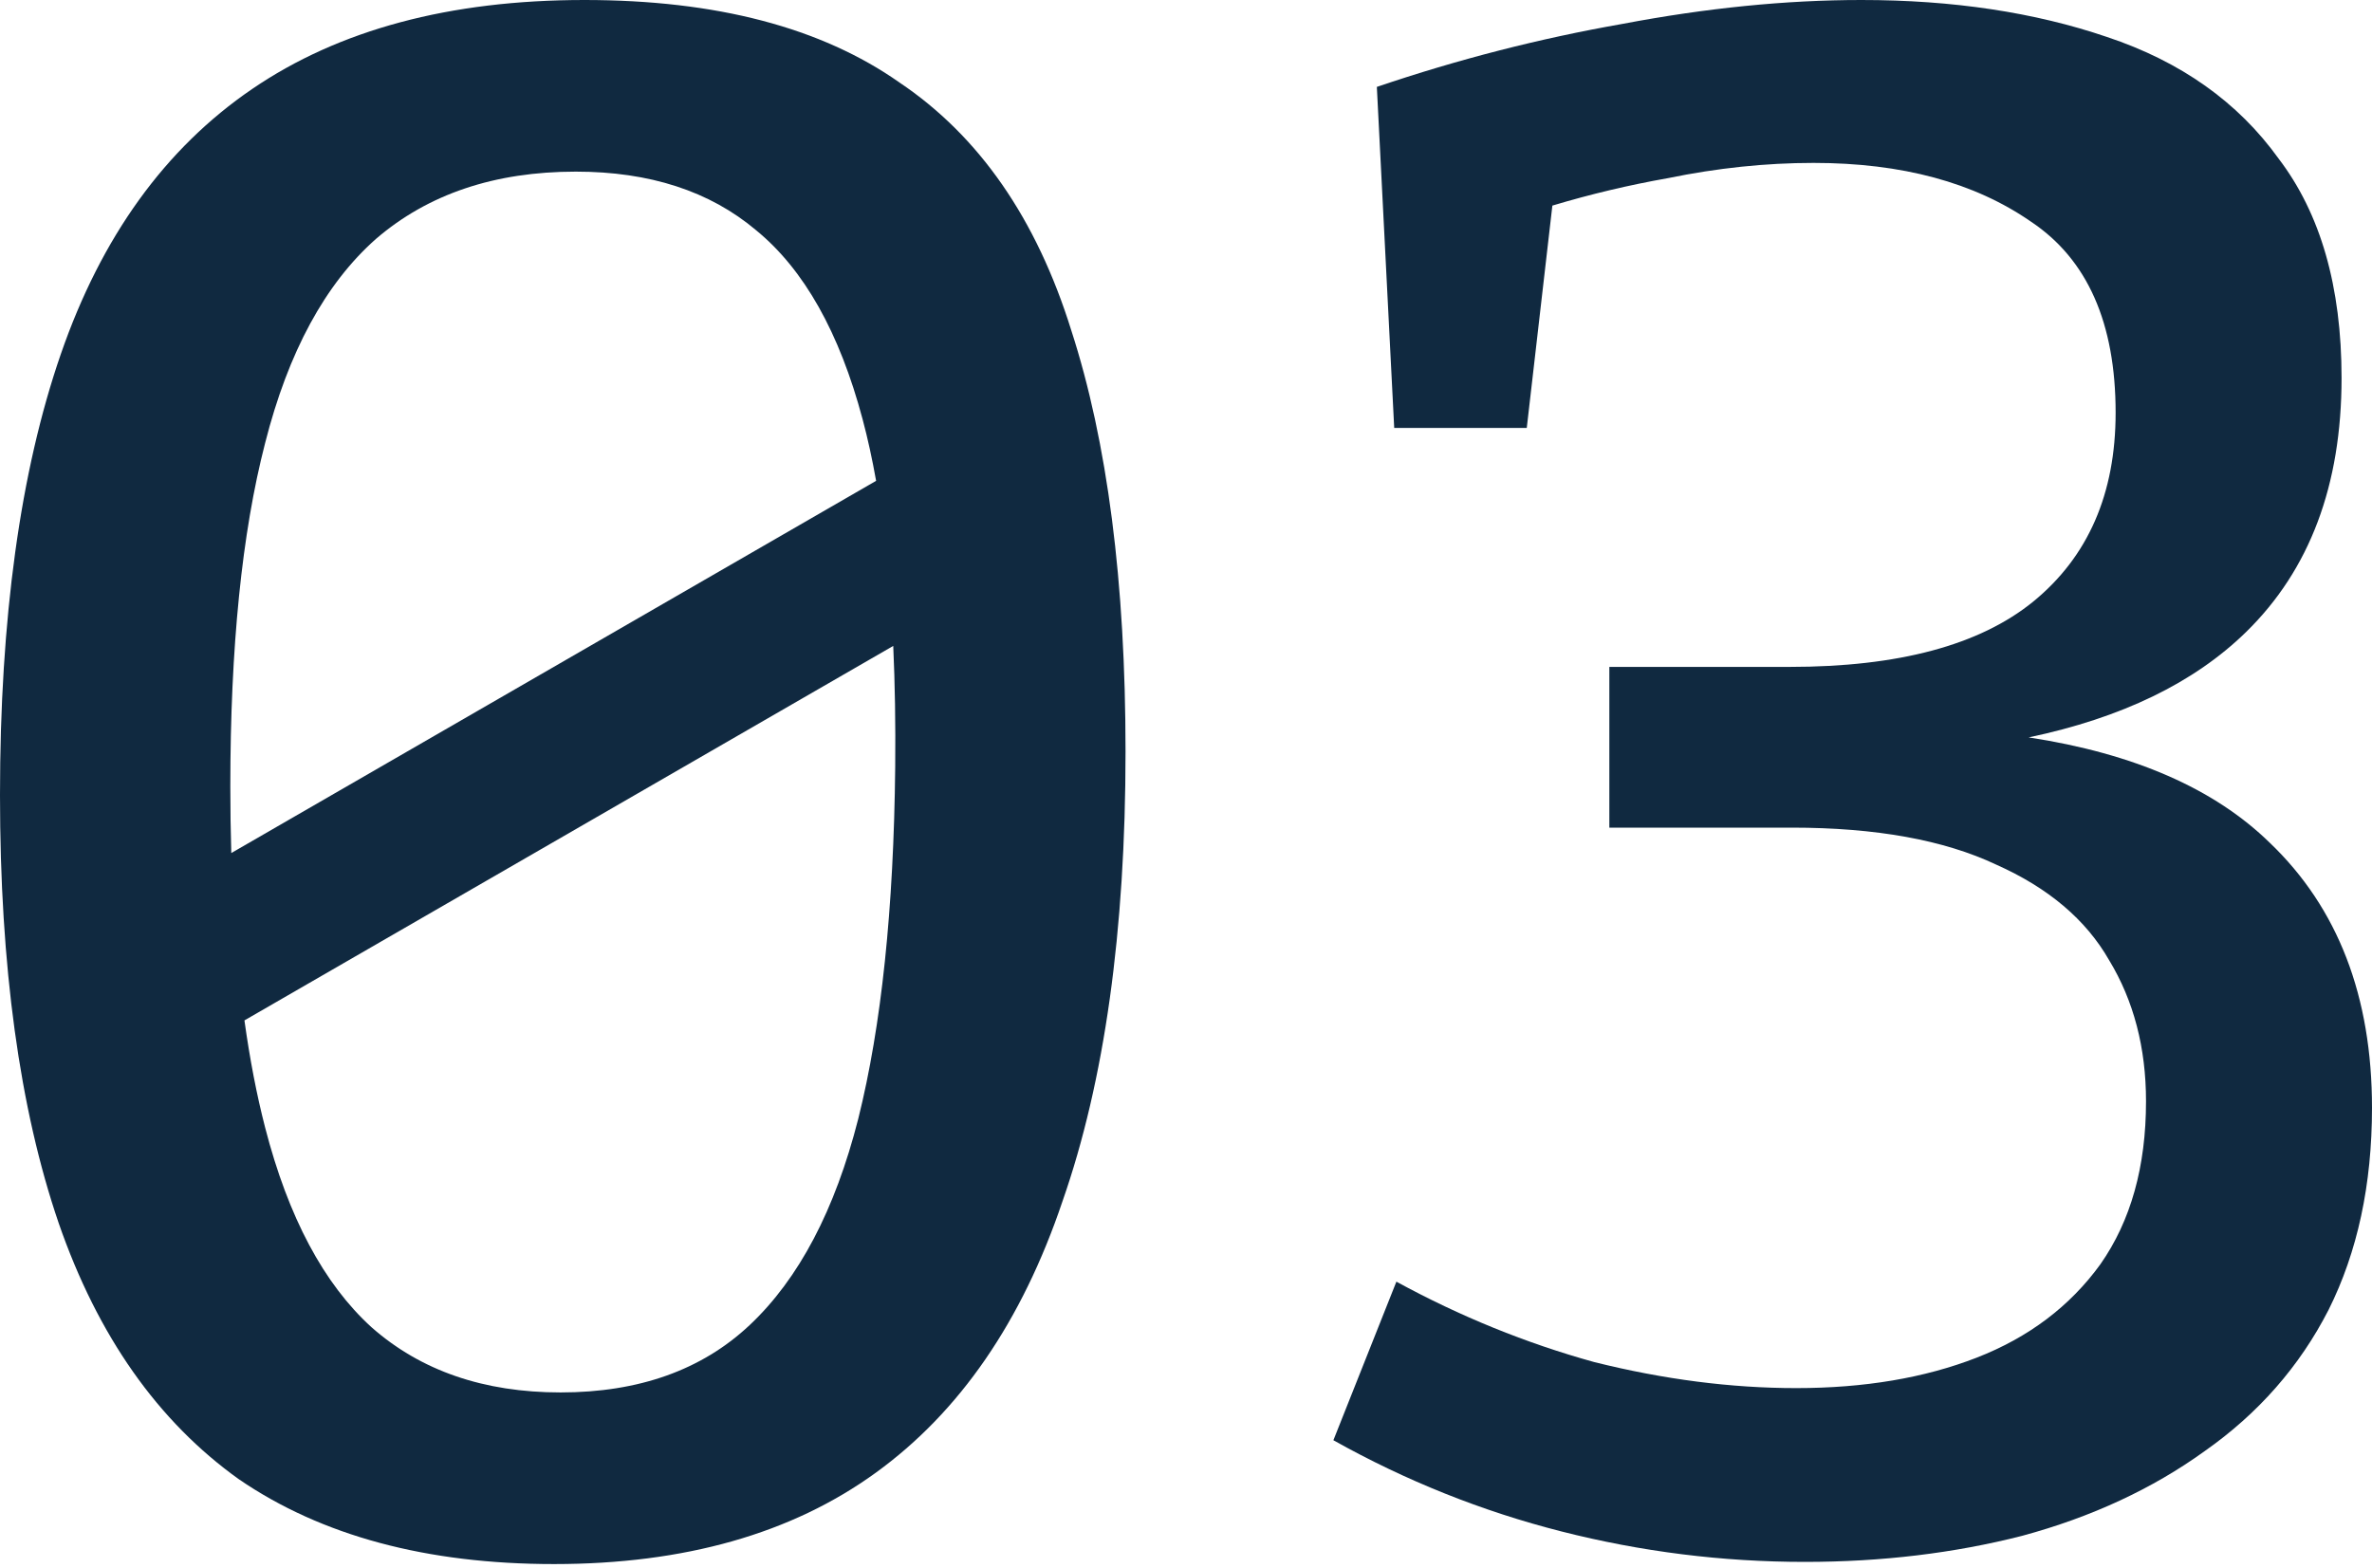
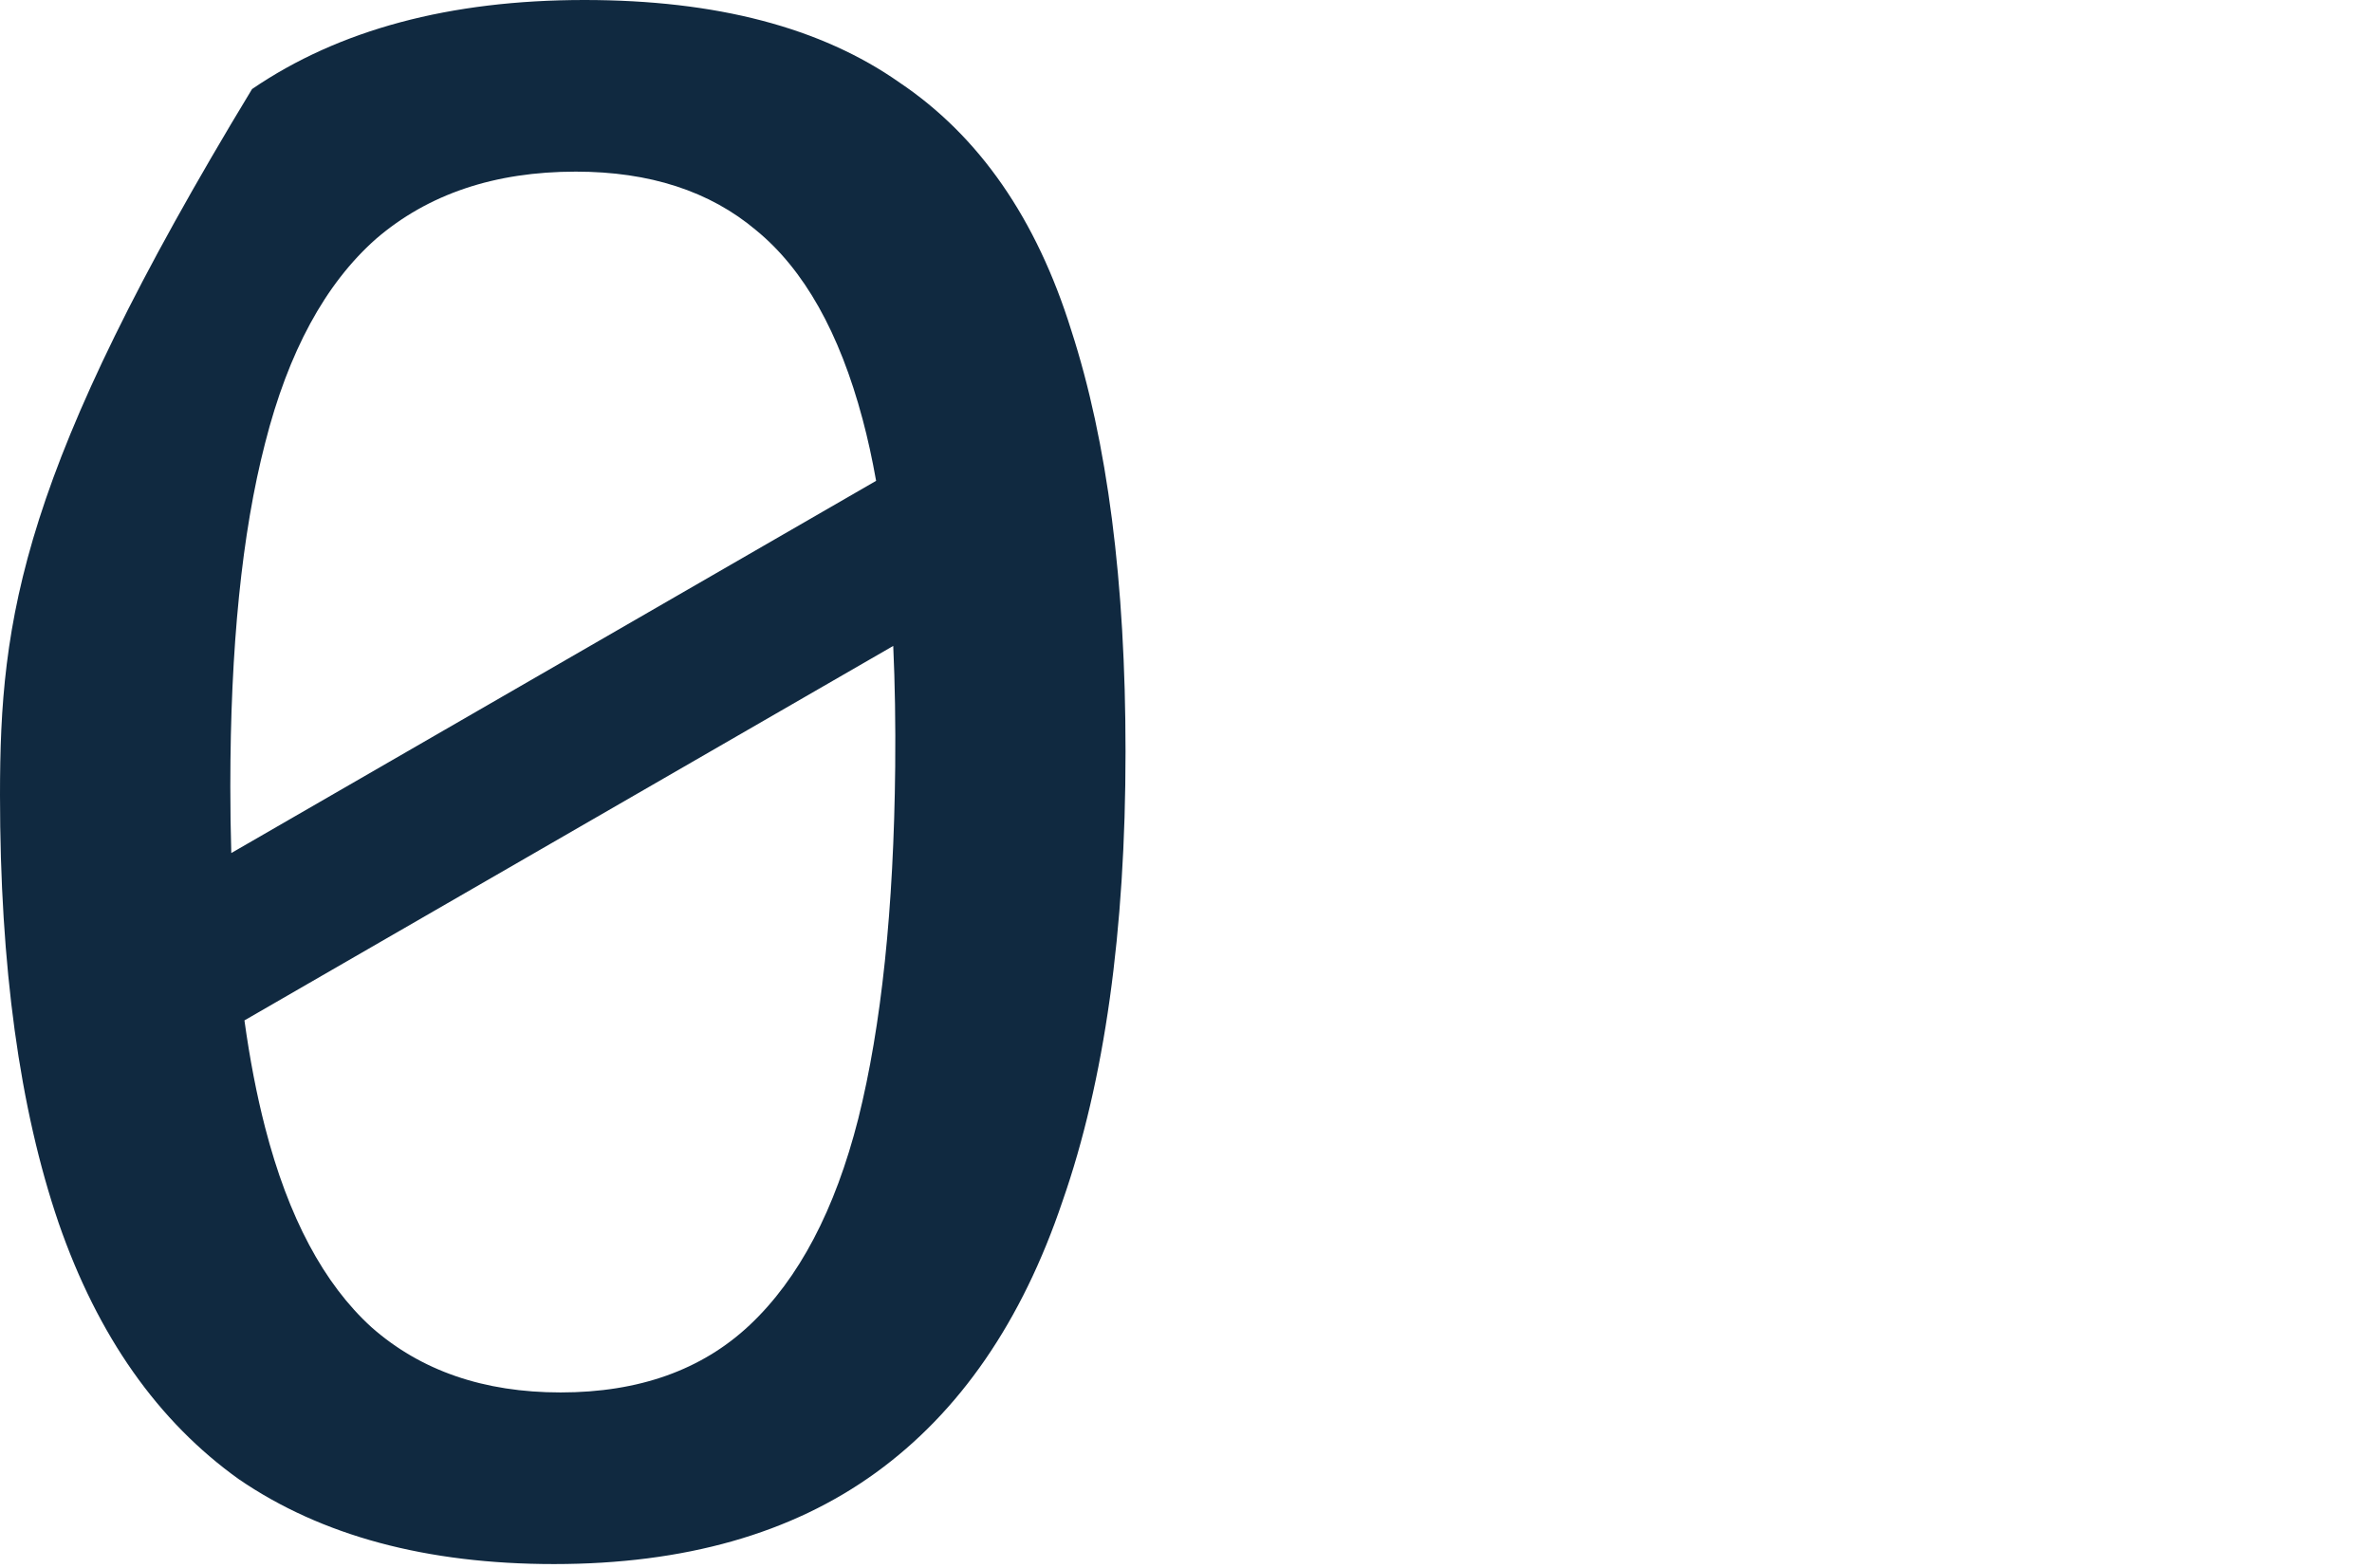
<svg xmlns="http://www.w3.org/2000/svg" width="59" height="39" viewBox="0 0 59 39" fill="none">
-   <path fill-rule="evenodd" clip-rule="evenodd" d="M5.945 36.805C7.999 38.21 10.611 38.913 13.782 38.913C17.024 38.913 19.691 38.156 21.78 36.643C23.87 35.13 25.419 32.878 26.428 29.887C27.473 26.897 27.996 23.168 27.996 18.7C27.996 14.484 27.545 10.989 26.645 8.215C25.78 5.441 24.357 3.387 22.375 2.054C20.429 0.685 17.817 0 14.538 0C11.187 0 8.431 0.739 6.269 2.216C4.107 3.693 2.522 5.891 1.513 8.809C0.504 11.728 0 15.385 0 19.781C0 24.032 0.486 27.581 1.459 30.428C2.432 33.238 3.927 35.364 5.945 36.805ZM18.646 32.968C17.457 34.085 15.889 34.643 13.944 34.643C12.034 34.643 10.467 34.103 9.242 33.022C8.053 31.941 7.17 30.284 6.594 28.05C6.385 27.24 6.214 26.353 6.08 25.387L22.218 16.07C22.261 17.01 22.277 18.012 22.267 19.078C22.231 22.609 21.924 25.527 21.348 27.834C20.771 30.103 19.871 31.815 18.646 32.968ZM21.792 11.963L5.753 21.223C5.737 20.686 5.729 20.134 5.729 19.564C5.729 16.106 6.017 13.259 6.594 11.025C7.17 8.755 8.089 7.062 9.35 5.945C10.647 4.828 12.304 4.27 14.322 4.27C16.16 4.27 17.655 4.756 18.808 5.729C19.997 6.702 20.88 8.269 21.456 10.431C21.583 10.906 21.695 11.417 21.792 11.963Z" fill="#102940" />
-   <path d="M38.841 38.102C40.823 38.606 42.84 38.859 44.894 38.859C46.804 38.859 48.605 38.643 50.299 38.21C52.028 37.742 53.541 37.039 54.839 36.102C56.172 35.166 57.199 33.995 57.919 32.59C58.64 31.148 59 29.473 59 27.563C59 24.789 58.153 22.591 56.46 20.97C55.082 19.622 53.082 18.747 50.46 18.346C52.774 17.86 54.575 16.987 55.865 15.727C57.451 14.178 58.243 12.07 58.243 9.404C58.243 7.134 57.721 5.314 56.676 3.945C55.667 2.54 54.244 1.531 52.406 0.919C50.605 0.306 48.569 0 46.299 0C44.426 0 42.444 0.198 40.354 0.595C38.301 0.955 36.265 1.477 34.247 2.162L34.679 10.647H37.976L38.613 5.115C39.56 4.831 40.519 4.603 41.489 4.432C42.714 4.18 43.921 4.053 45.11 4.053C47.308 4.053 49.11 4.54 50.515 5.513C51.92 6.449 52.623 8.035 52.623 10.269C52.623 12.286 51.938 13.854 50.569 14.971C49.236 16.052 47.218 16.592 44.516 16.592H40.03V20.591H44.57C46.66 20.591 48.353 20.898 49.65 21.51C50.947 22.087 51.884 22.879 52.461 23.888C53.073 24.897 53.379 26.068 53.379 27.401C53.379 29.023 53.001 30.374 52.244 31.454C51.488 32.499 50.461 33.274 49.164 33.779C47.867 34.283 46.371 34.535 44.678 34.535C43.057 34.535 41.381 34.319 39.652 33.887C37.958 33.418 36.319 32.752 34.733 31.887L33.166 35.832C34.968 36.841 36.859 37.598 38.841 38.102Z" fill="#102940" />
+   <path fill-rule="evenodd" clip-rule="evenodd" d="M5.945 36.805C7.999 38.21 10.611 38.913 13.782 38.913C17.024 38.913 19.691 38.156 21.78 36.643C23.87 35.13 25.419 32.878 26.428 29.887C27.473 26.897 27.996 23.168 27.996 18.7C27.996 14.484 27.545 10.989 26.645 8.215C25.78 5.441 24.357 3.387 22.375 2.054C20.429 0.685 17.817 0 14.538 0C11.187 0 8.431 0.739 6.269 2.216C0.504 11.728 0 15.385 0 19.781C0 24.032 0.486 27.581 1.459 30.428C2.432 33.238 3.927 35.364 5.945 36.805ZM18.646 32.968C17.457 34.085 15.889 34.643 13.944 34.643C12.034 34.643 10.467 34.103 9.242 33.022C8.053 31.941 7.17 30.284 6.594 28.05C6.385 27.24 6.214 26.353 6.08 25.387L22.218 16.07C22.261 17.01 22.277 18.012 22.267 19.078C22.231 22.609 21.924 25.527 21.348 27.834C20.771 30.103 19.871 31.815 18.646 32.968ZM21.792 11.963L5.753 21.223C5.737 20.686 5.729 20.134 5.729 19.564C5.729 16.106 6.017 13.259 6.594 11.025C7.17 8.755 8.089 7.062 9.35 5.945C10.647 4.828 12.304 4.27 14.322 4.27C16.16 4.27 17.655 4.756 18.808 5.729C19.997 6.702 20.88 8.269 21.456 10.431C21.583 10.906 21.695 11.417 21.792 11.963Z" fill="#102940" />
</svg>